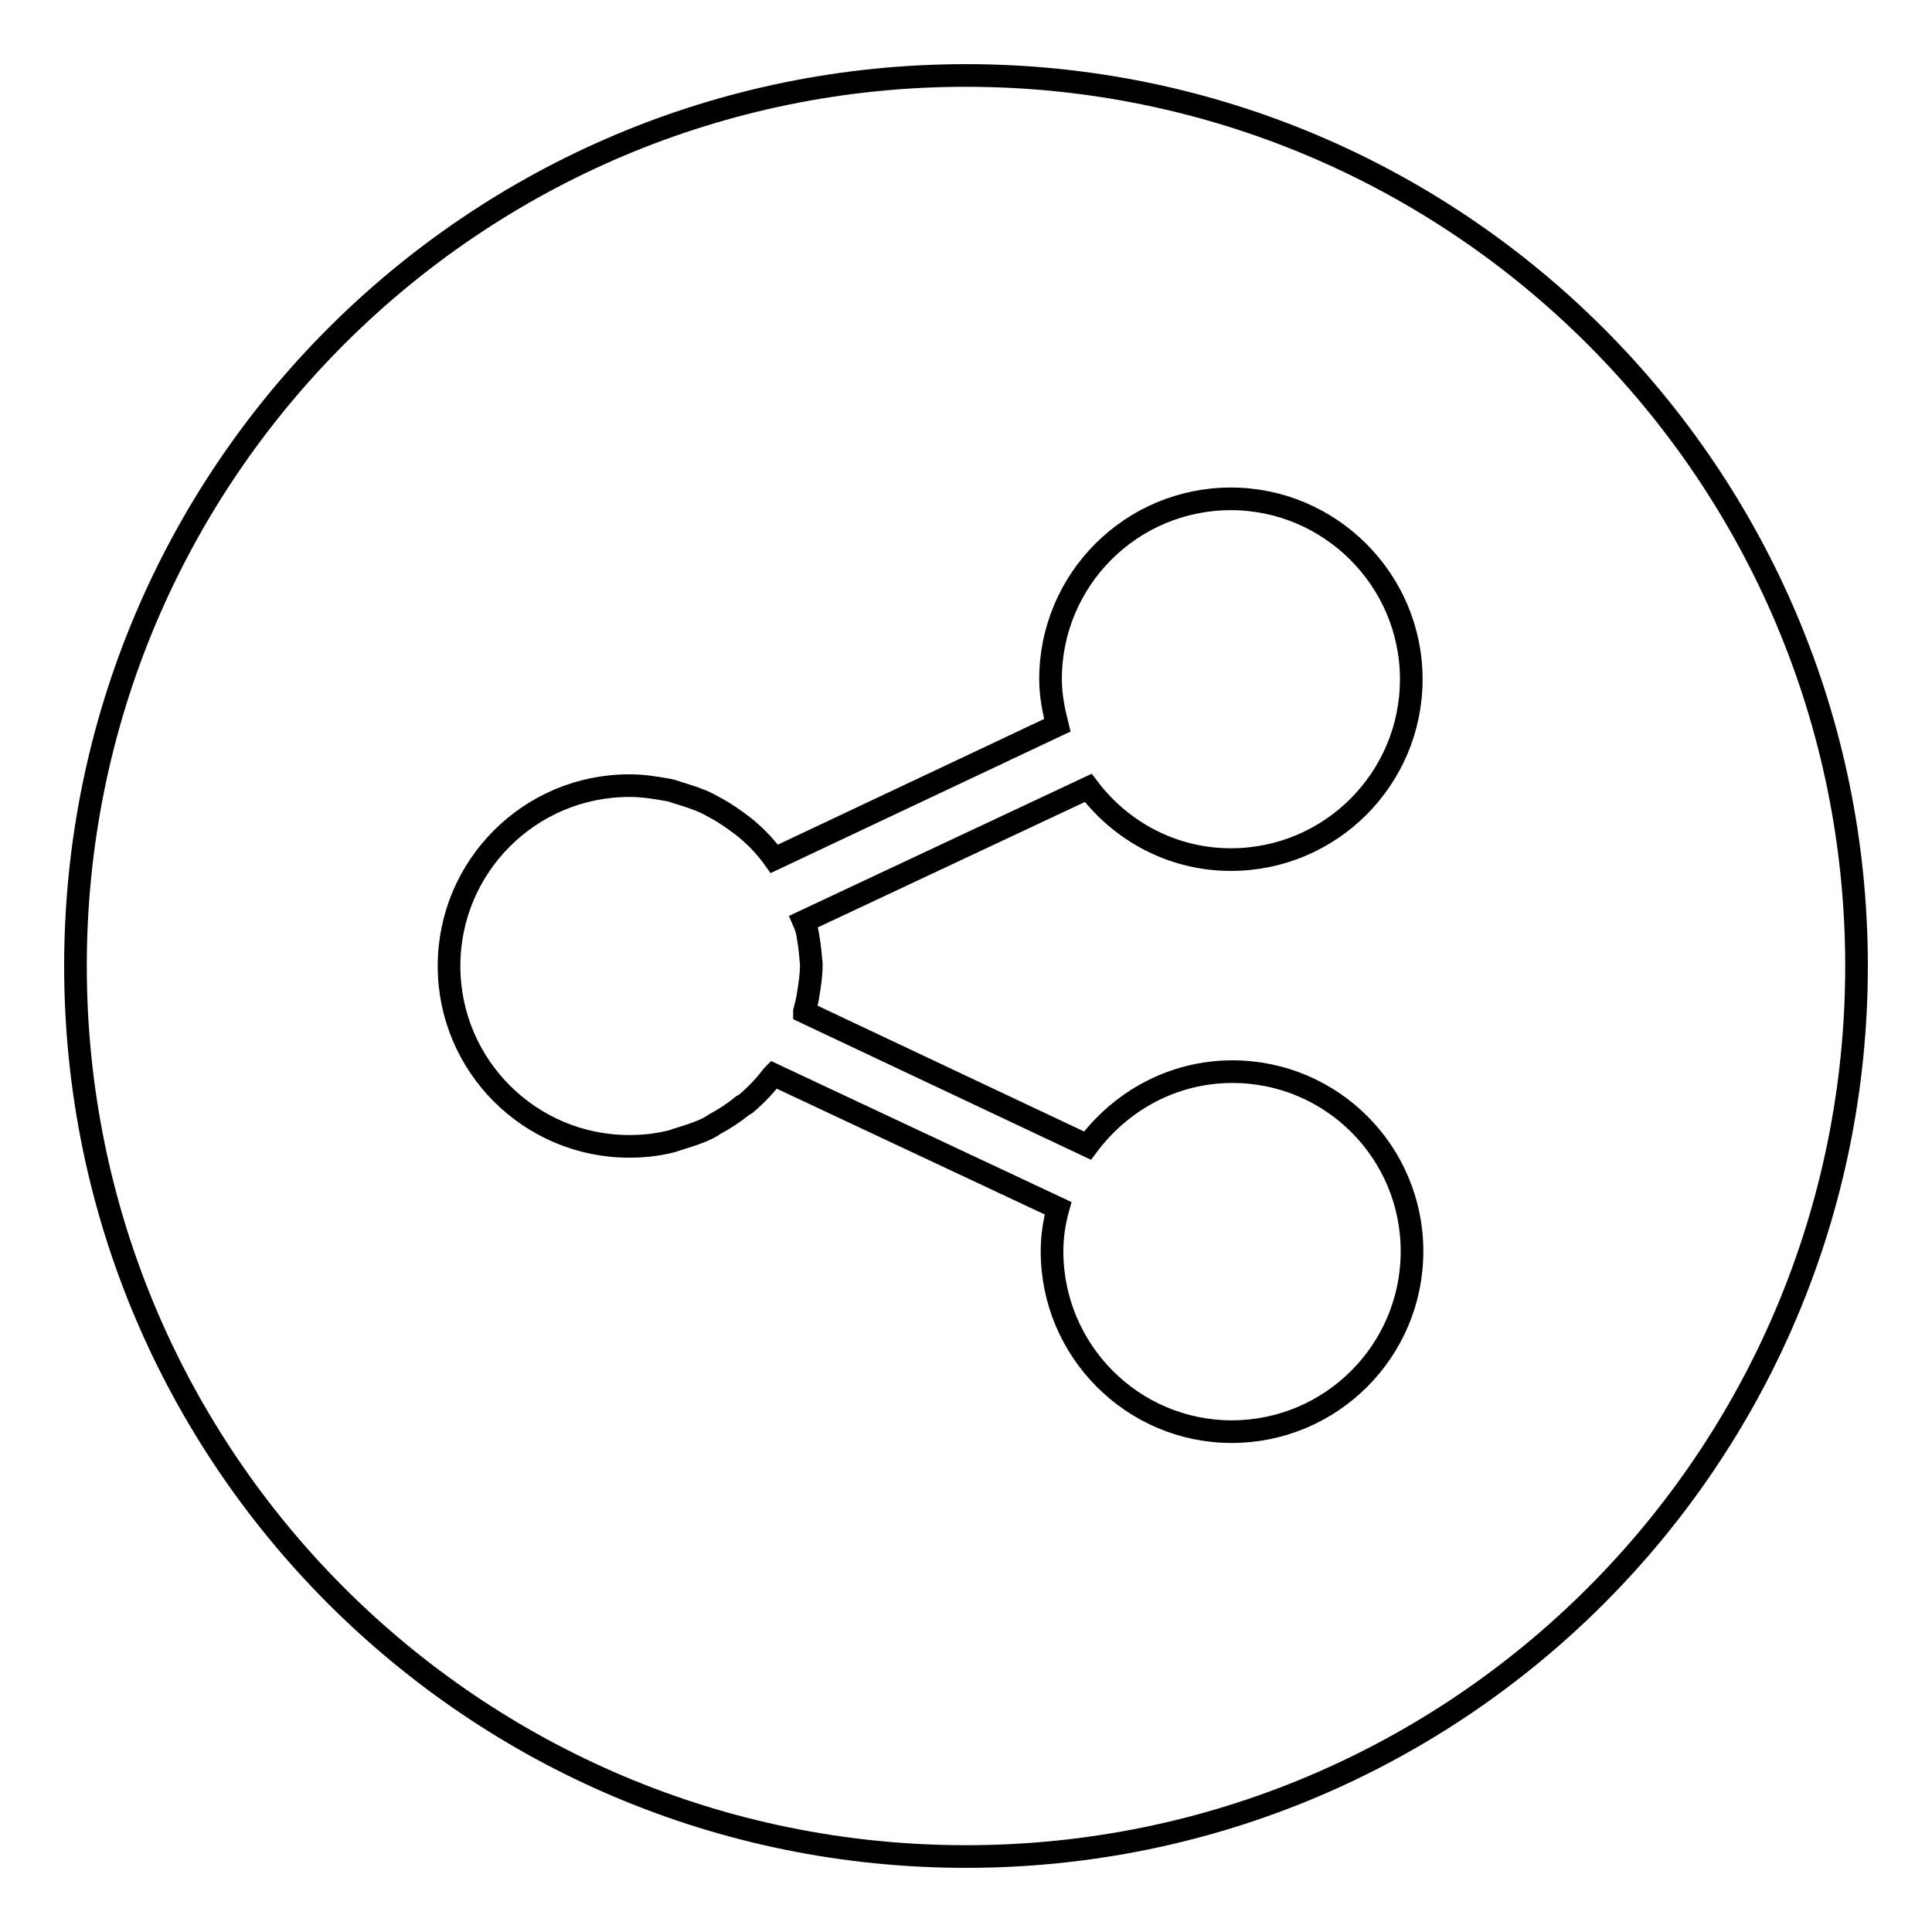
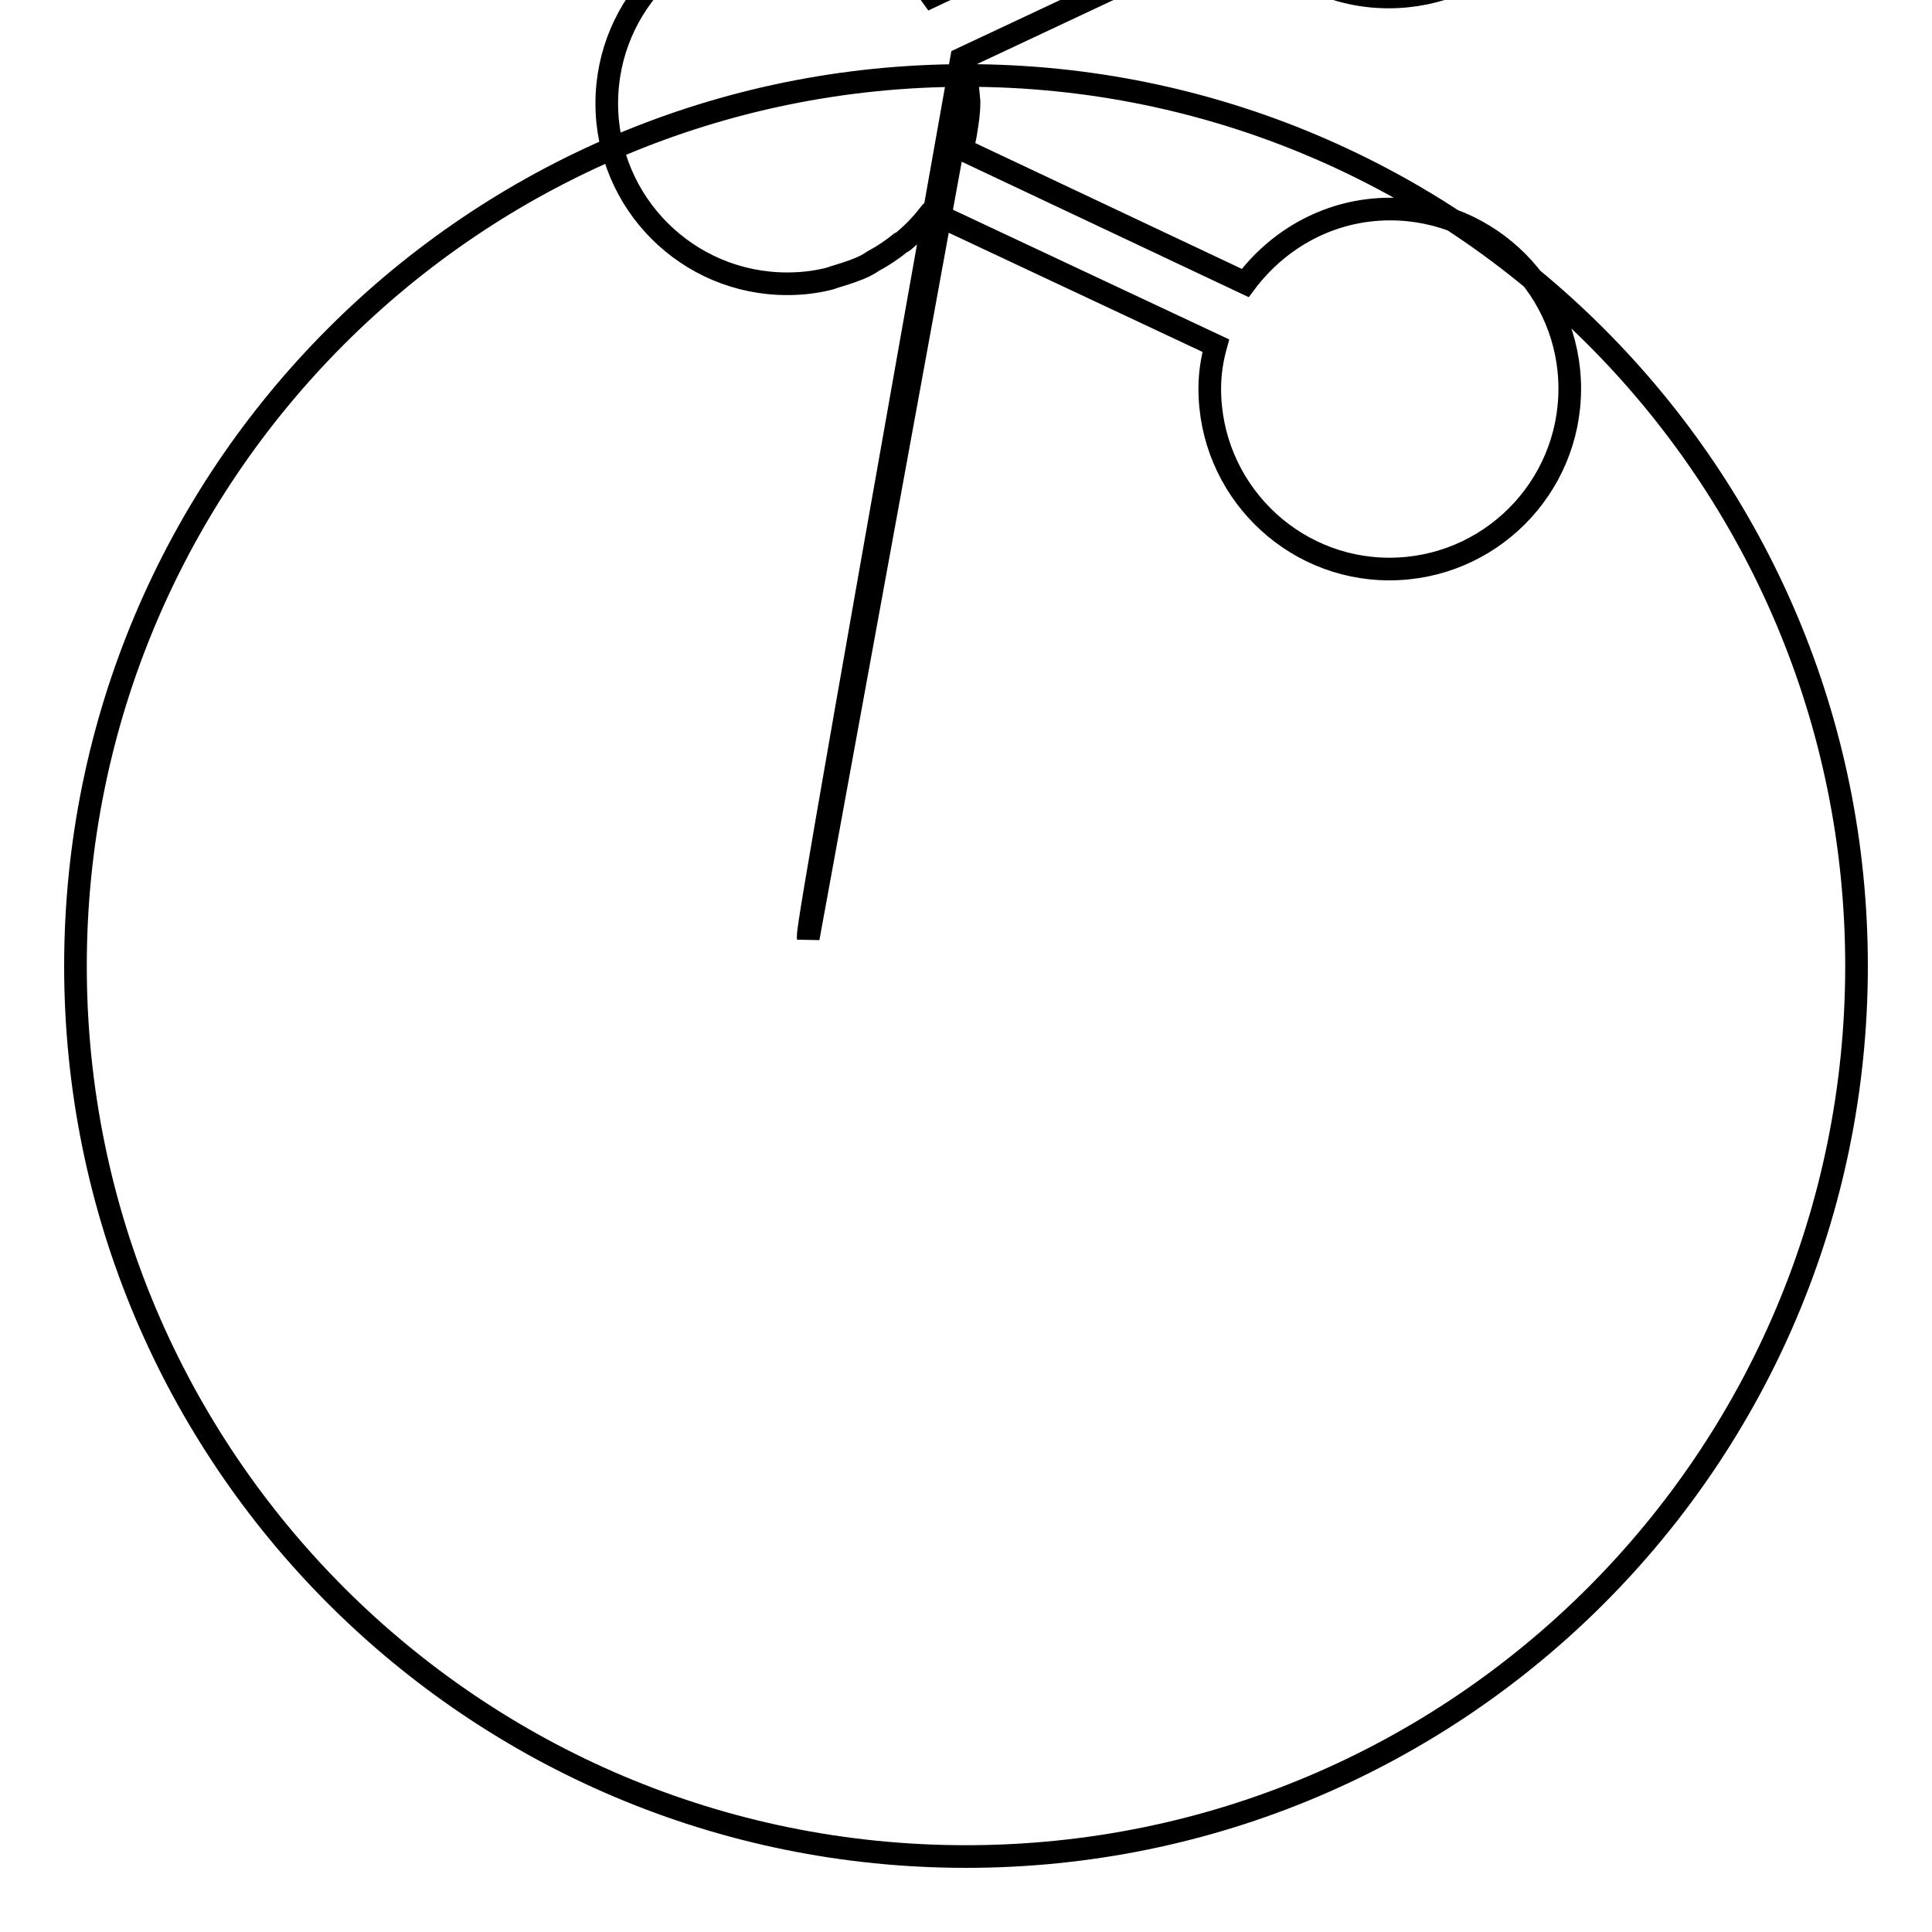
<svg xmlns="http://www.w3.org/2000/svg" version="1.1" x="0px" y="0px" viewBox="0 0 256 256" enable-background="new 0 0 256 256" xml:space="preserve">
  <g>
    <g>
-       <path stroke-width="3" fill-opacity="0" stroke="#000000" d="M128,10C62.8,10,10,62.8,10,128c0,65.2,52.8,118,118,118c65.2,0,118-52.8,118-118C246,62.8,193.1,10,128,10z M107.1,124.3c0.2,1.1,0.3,2.3,0.4,3.4c0,0.1,0,0.2,0,0.2c0,1.3-0.2,2.6-0.4,3.8c-0.1,0.8-0.3,1.5-0.5,2.3c0,0,0,0,0,0.1l37.5,17.7c4.4-5.9,11.3-9.8,19.2-9.8c13.2,0,23.8,10.7,23.8,23.8c0,13.2-10.7,23.9-23.9,23.9c-13.1,0-23.8-10.7-23.8-23.9c0-2,0.3-3.9,0.8-5.7l-37.7-17.7c0,0,0,0-0.1,0.1c-1,1.3-2.1,2.5-3.4,3.6c-0.2,0.2-0.4,0.3-0.6,0.4c-1.1,0.9-2.3,1.7-3.6,2.4c-0.3,0.2-0.6,0.4-1,0.6c-1.2,0.6-2.5,1-3.8,1.4c-0.4,0.1-0.8,0.3-1.3,0.4c-1.7,0.4-3.4,0.6-5.3,0.6c0,0,0,0,0,0l0,0c-13.2,0-23.9-10.7-23.9-23.9c0-13.2,10.7-23.9,23.9-23.9l0,0c1.9,0,3.6,0.3,5.3,0.6c0.5,0.1,0.9,0.3,1.3,0.4c1.3,0.4,2.6,0.8,3.8,1.4c0.4,0.2,0.7,0.4,1.1,0.6c1.3,0.7,2.4,1.5,3.6,2.4c0.2,0.2,0.4,0.3,0.6,0.5c1.3,1.1,2.5,2.4,3.5,3.8l37.5-17.7c-0.5-2-0.9-4-0.9-6.1c0-13.2,10.7-23.9,23.9-23.9c13.1,0,23.9,10.7,23.9,23.9c0,13.2-10.7,23.9-23.9,23.9c-7.8,0-14.6-3.8-18.9-9.5l-37.7,17.7C106.9,123,107,123.6,107.1,124.3z" />
+       <path stroke-width="3" fill-opacity="0" stroke="#000000" d="M128,10C62.8,10,10,62.8,10,128c0,65.2,52.8,118,118,118c65.2,0,118-52.8,118-118C246,62.8,193.1,10,128,10z c0.2,1.1,0.3,2.3,0.4,3.4c0,0.1,0,0.2,0,0.2c0,1.3-0.2,2.6-0.4,3.8c-0.1,0.8-0.3,1.5-0.5,2.3c0,0,0,0,0,0.1l37.5,17.7c4.4-5.9,11.3-9.8,19.2-9.8c13.2,0,23.8,10.7,23.8,23.8c0,13.2-10.7,23.9-23.9,23.9c-13.1,0-23.8-10.7-23.8-23.9c0-2,0.3-3.9,0.8-5.7l-37.7-17.7c0,0,0,0-0.1,0.1c-1,1.3-2.1,2.5-3.4,3.6c-0.2,0.2-0.4,0.3-0.6,0.4c-1.1,0.9-2.3,1.7-3.6,2.4c-0.3,0.2-0.6,0.4-1,0.6c-1.2,0.6-2.5,1-3.8,1.4c-0.4,0.1-0.8,0.3-1.3,0.4c-1.7,0.4-3.4,0.6-5.3,0.6c0,0,0,0,0,0l0,0c-13.2,0-23.9-10.7-23.9-23.9c0-13.2,10.7-23.9,23.9-23.9l0,0c1.9,0,3.6,0.3,5.3,0.6c0.5,0.1,0.9,0.3,1.3,0.4c1.3,0.4,2.6,0.8,3.8,1.4c0.4,0.2,0.7,0.4,1.1,0.6c1.3,0.7,2.4,1.5,3.6,2.4c0.2,0.2,0.4,0.3,0.6,0.5c1.3,1.1,2.5,2.4,3.5,3.8l37.5-17.7c-0.5-2-0.9-4-0.9-6.1c0-13.2,10.7-23.9,23.9-23.9c13.1,0,23.9,10.7,23.9,23.9c0,13.2-10.7,23.9-23.9,23.9c-7.8,0-14.6-3.8-18.9-9.5l-37.7,17.7C106.9,123,107,123.6,107.1,124.3z" />
    </g>
  </g>
</svg>